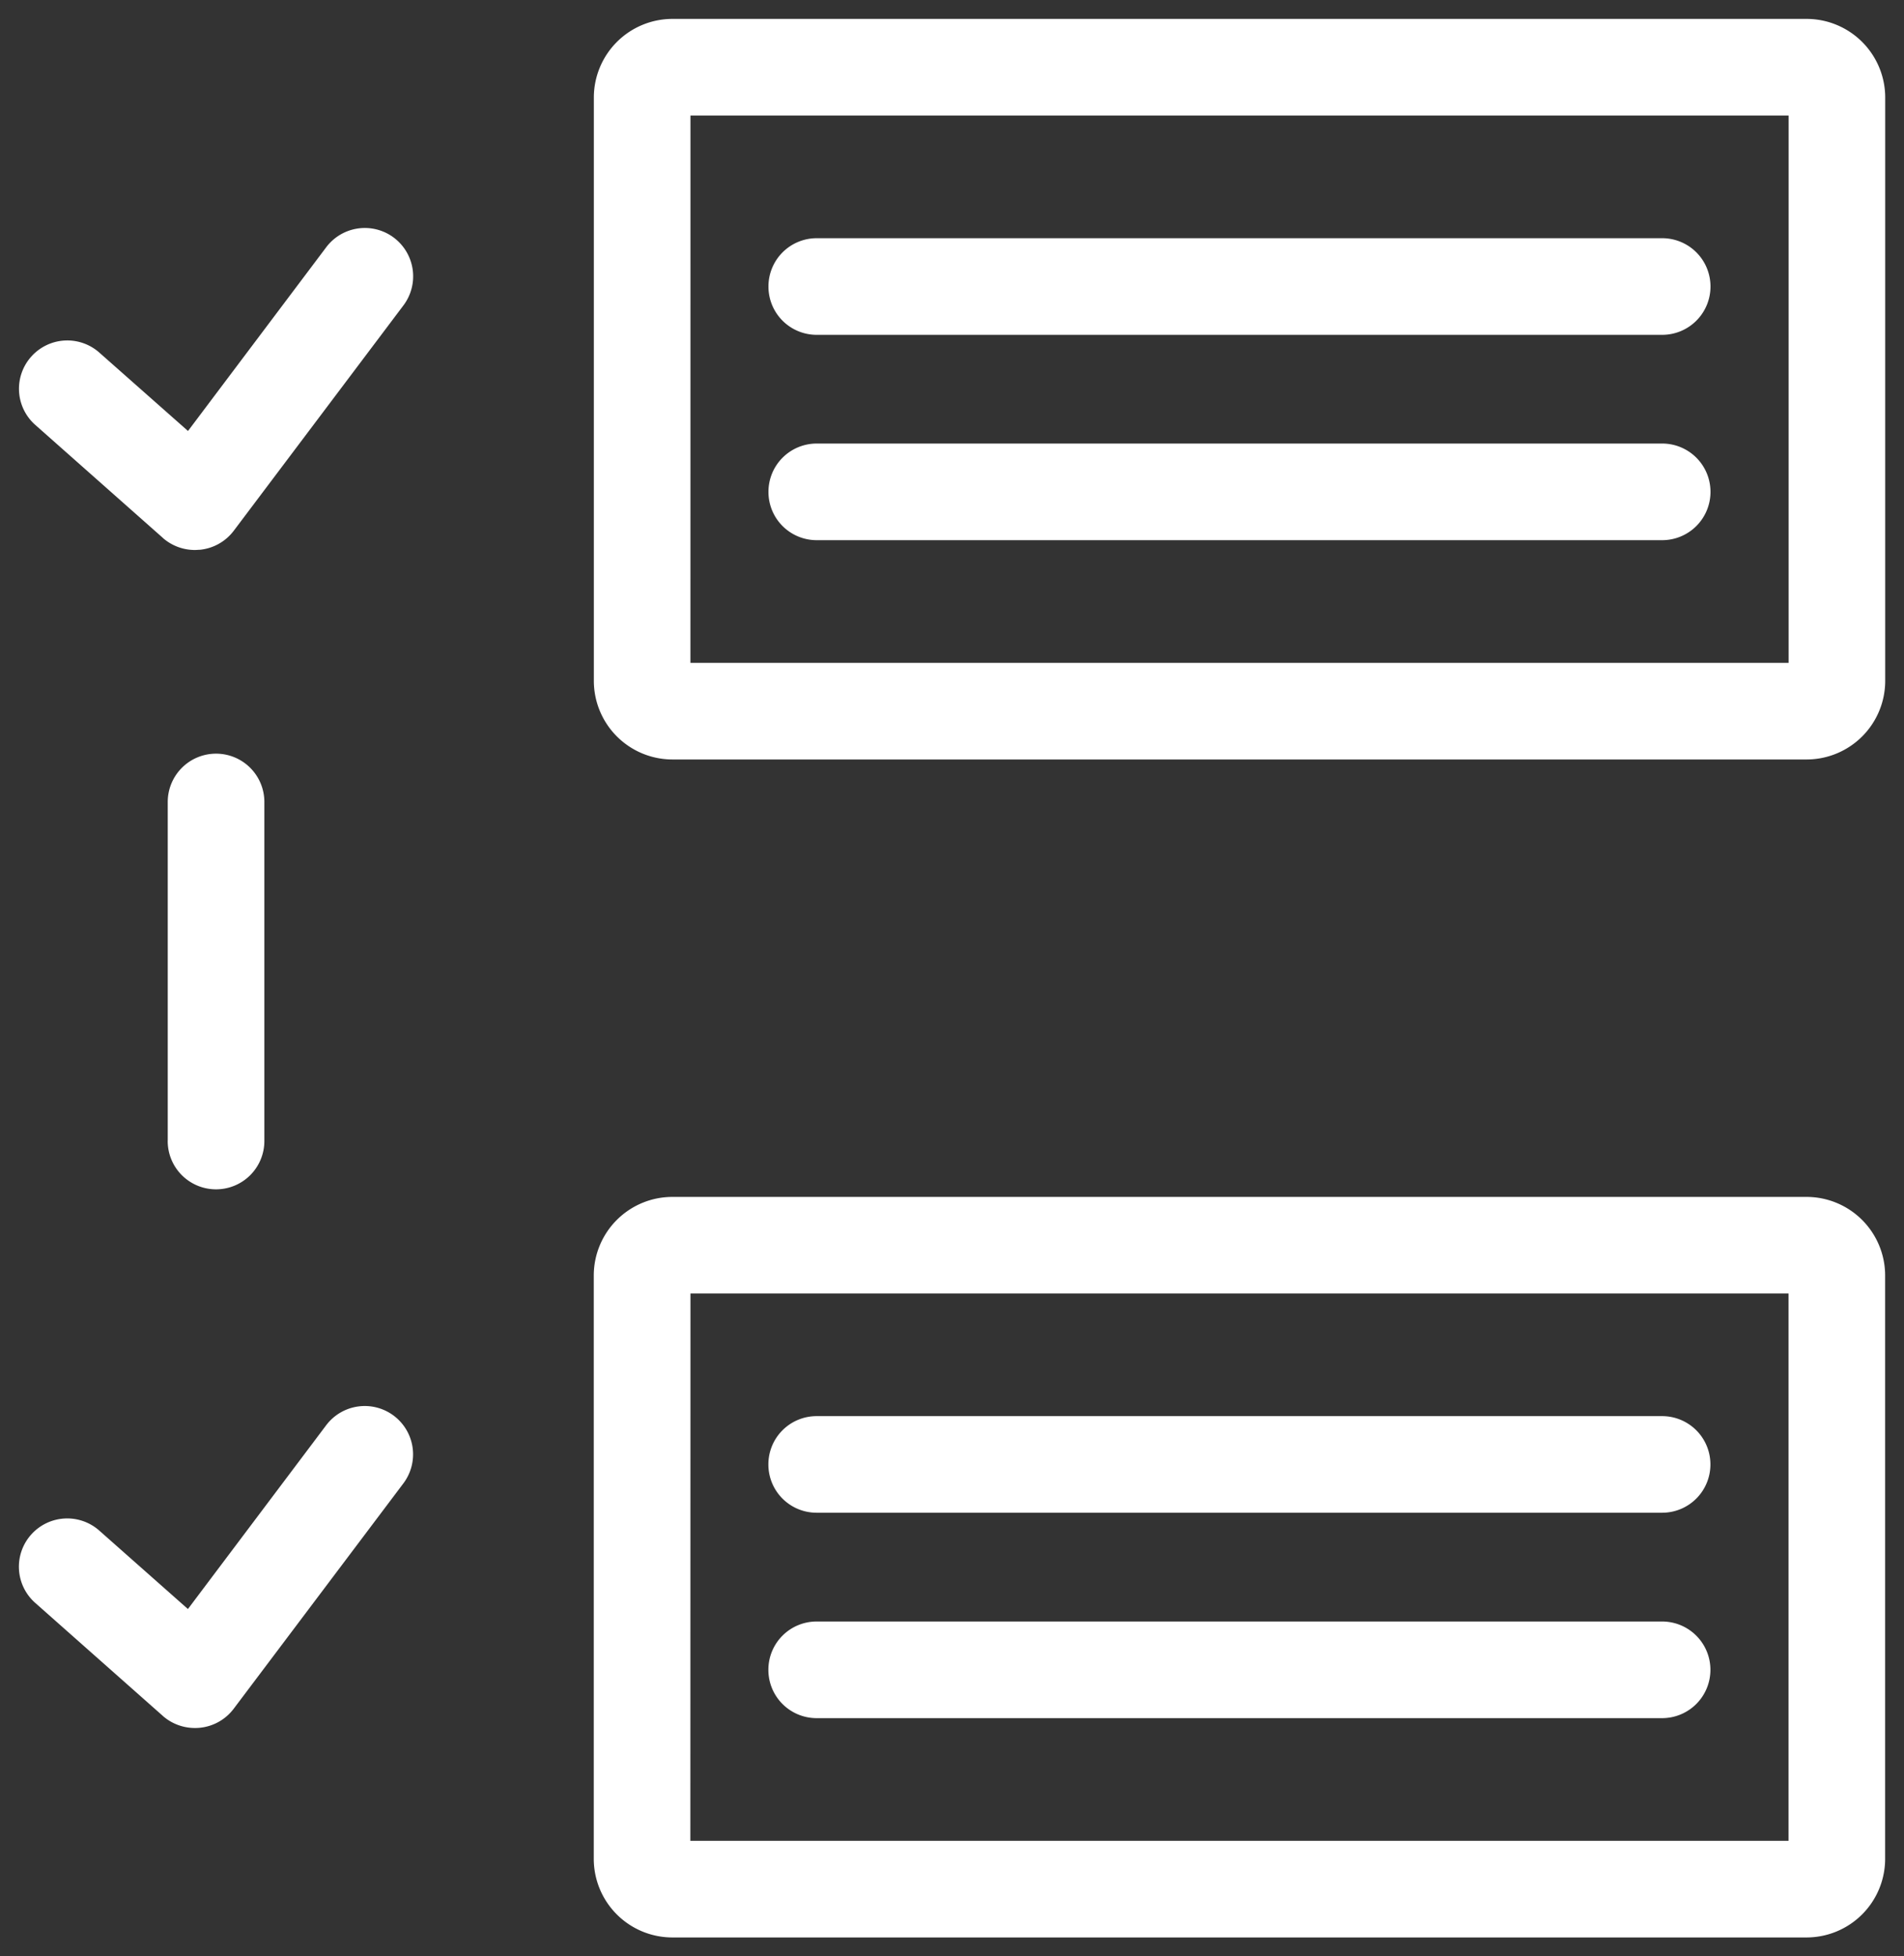
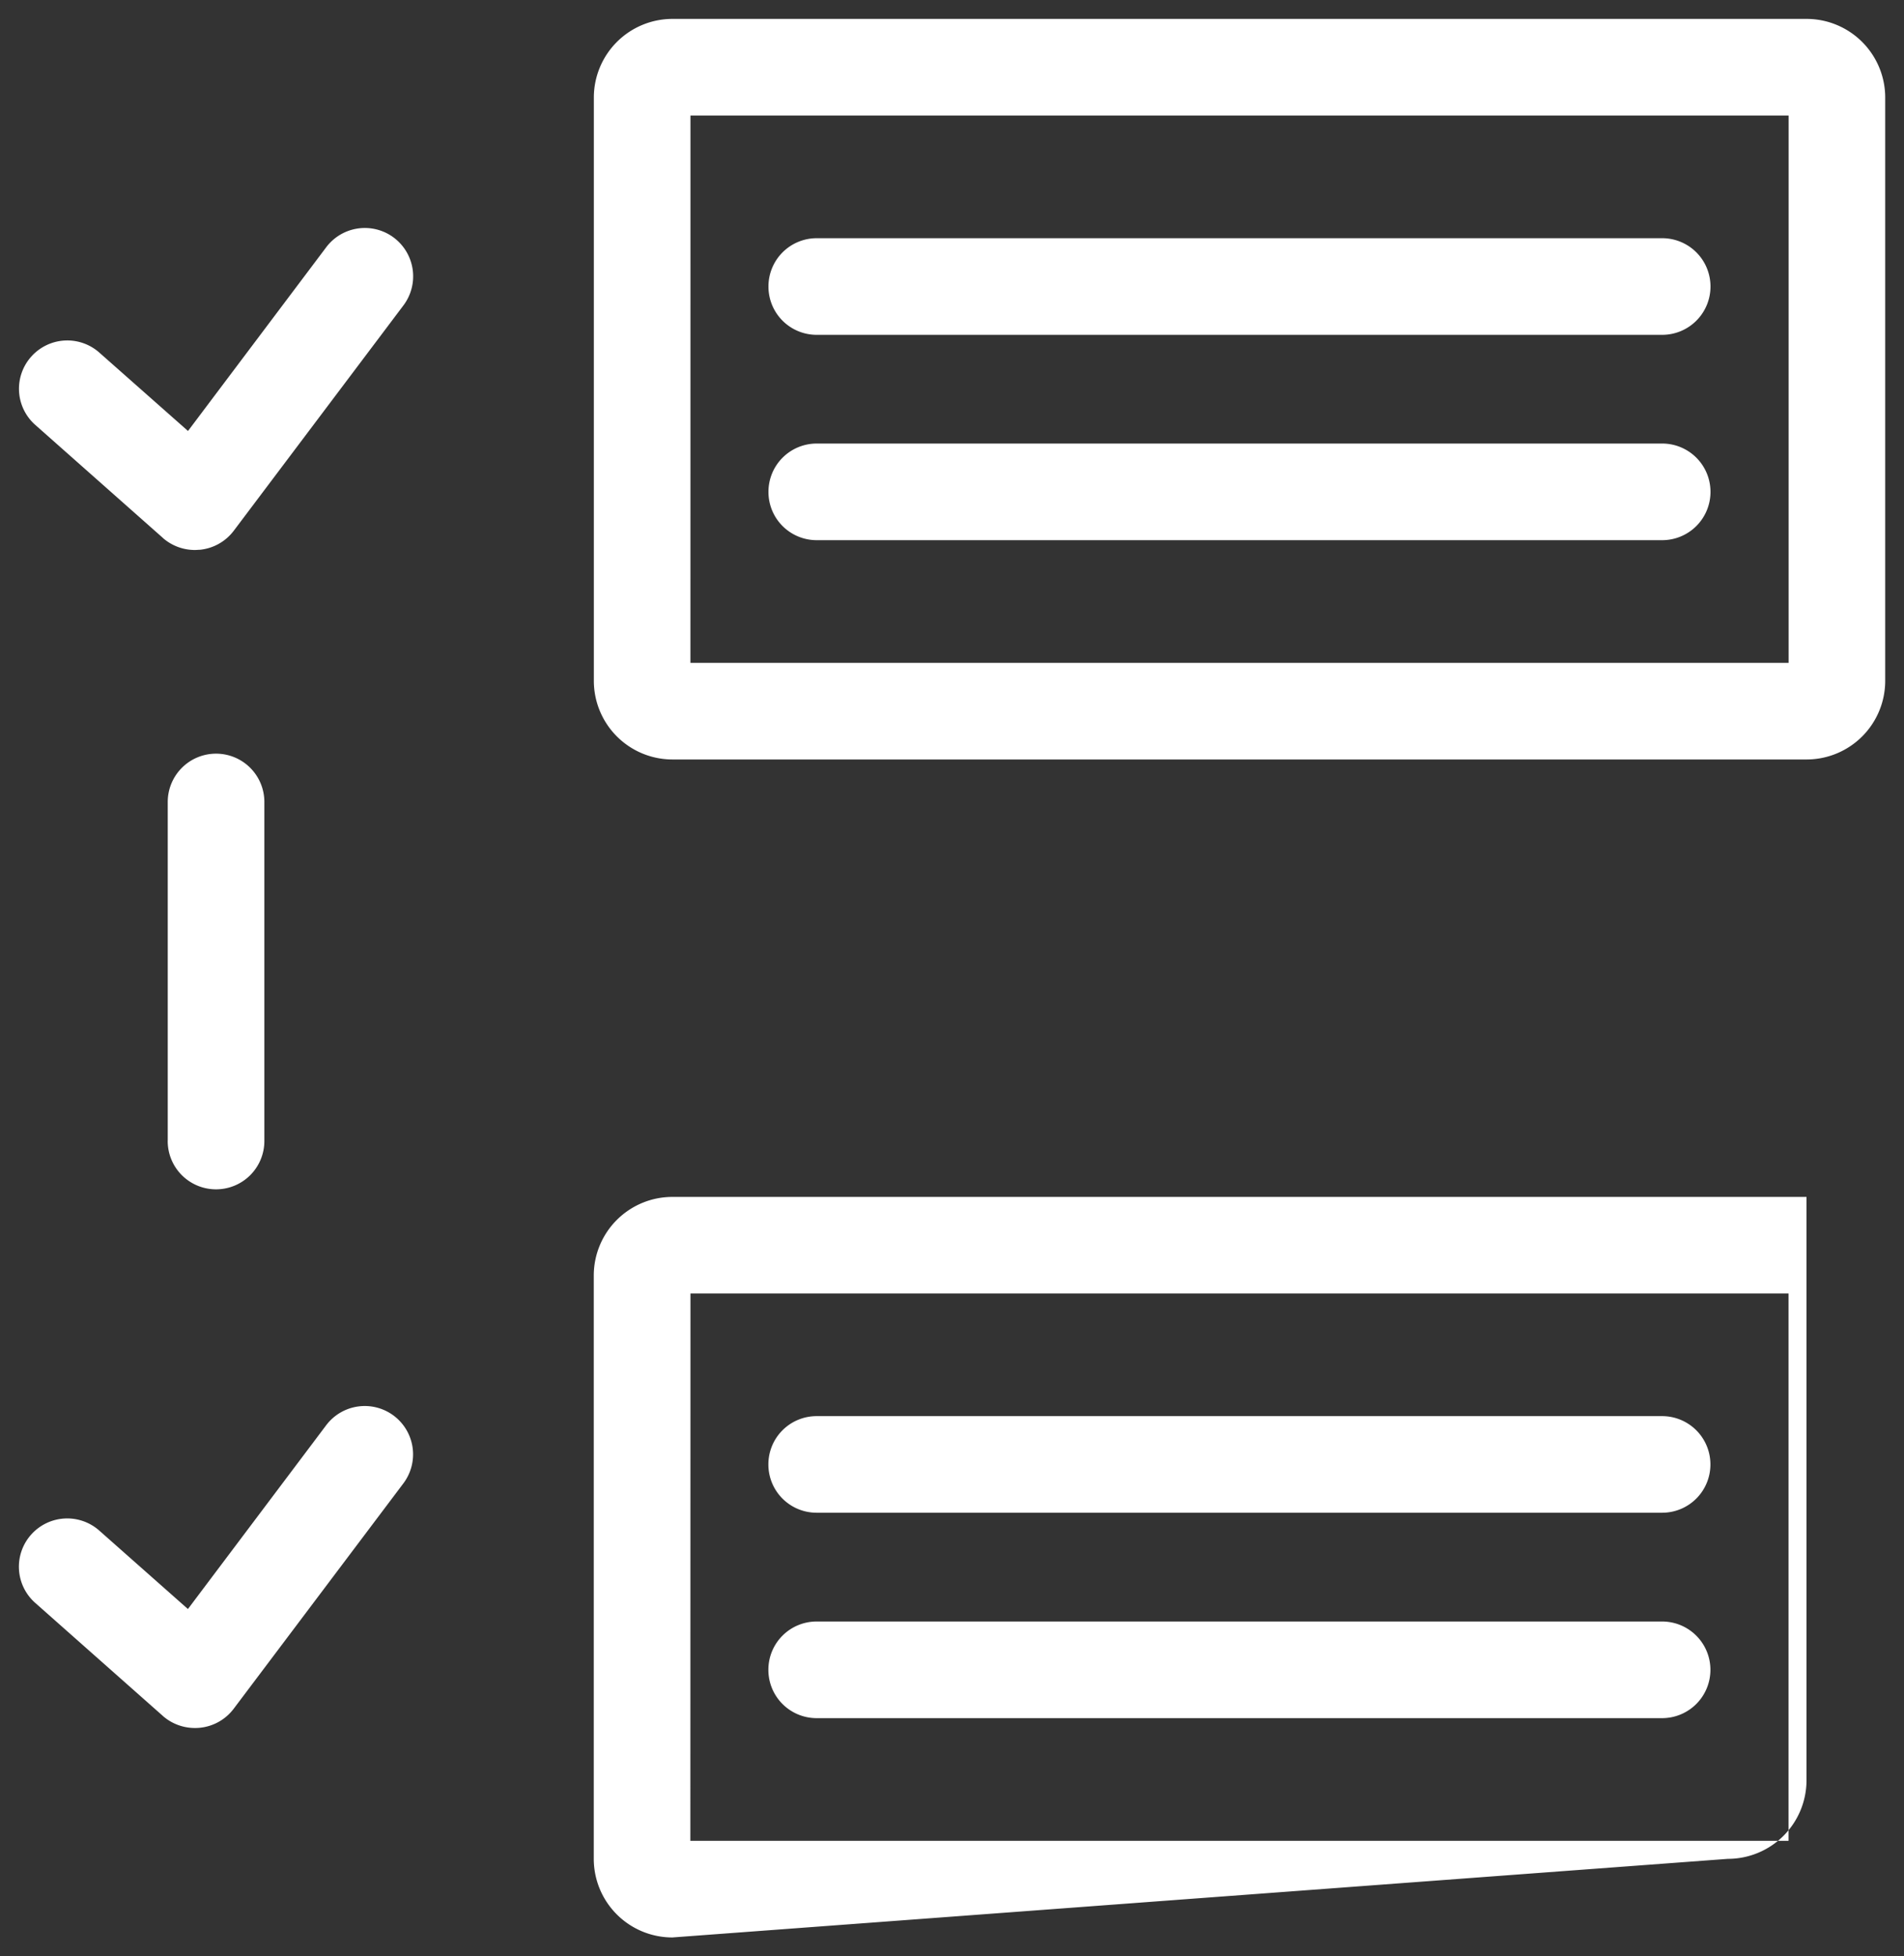
<svg xmlns="http://www.w3.org/2000/svg" width="50.466" height="51.846" viewBox="0 0 50.466 51.846">
  <rect x="0" y="0" width="50.466" height="51.846" fill="#333333" stroke="none" />
-   <path id="Ico_-_Complet" data-name="Ico - Complet" d="M-1385.679-943.307a2.084,2.084,0,0,1-2.084-2.083v-15.46a2.084,2.084,0,0,1,2.084-2.083h30.06a2.084,2.084,0,0,1,2.084,2.083v15.46a2.084,2.084,0,0,1-2.084,2.083Zm.476-2.56h29.108v-14.507H-1385.2Zm-13.977-3.307-3.388-3a1.278,1.278,0,0,1-.11-1.806,1.281,1.281,0,0,1,1.806-.112l2.352,2.081,3.664-4.87a1.281,1.281,0,0,1,1.794-.252,1.281,1.281,0,0,1,.252,1.793l-4.5,5.976a1.281,1.281,0,0,1-.894.5,1.257,1.257,0,0,1-.13.006A1.288,1.288,0,0,1-1399.18-949.173Zm17.325.055a1.279,1.279,0,0,1-1.28-1.281,1.278,1.278,0,0,1,1.28-1.28h22.408a1.28,1.28,0,0,1,1.281,1.28,1.28,1.28,0,0,1-1.281,1.281Zm0-5.444a1.278,1.278,0,0,1-1.28-1.28,1.278,1.278,0,0,1,1.28-1.28h22.408a1.279,1.279,0,0,1,1.281,1.28,1.279,1.279,0,0,1-1.281,1.28Zm-17.2-9.856V-973.4a1.28,1.28,0,0,1,1.28-1.28,1.28,1.28,0,0,1,1.281,1.28v8.985a1.28,1.28,0,0,1-1.281,1.281A1.28,1.28,0,0,1-1399.056-964.418Zm13.378-10.107a2.085,2.085,0,0,1-2.084-2.084v-15.459a2.085,2.085,0,0,1,2.084-2.084h30.06a2.085,2.085,0,0,1,2.084,2.084v15.459a2.085,2.085,0,0,1-2.084,2.084Zm.476-2.56h29.108v-14.507H-1385.2Zm-13.977-3.307-3.388-3a1.278,1.278,0,0,1-.11-1.806,1.28,1.28,0,0,1,1.806-.112l2.352,2.079,3.664-4.87a1.281,1.281,0,0,1,1.794-.252,1.282,1.282,0,0,1,.252,1.794l-4.5,5.976a1.284,1.284,0,0,1-.894.5c-.043,0-.087.006-.13.006A1.289,1.289,0,0,1-1399.18-980.393Zm17.325.055a1.278,1.278,0,0,1-1.28-1.28,1.279,1.279,0,0,1,1.28-1.281h22.408a1.28,1.28,0,0,1,1.281,1.281,1.28,1.28,0,0,1-1.281,1.28Zm0-5.442a1.278,1.278,0,0,1-1.28-1.28,1.279,1.279,0,0,1,1.28-1.281h22.408a1.28,1.28,0,0,1,1.281,1.281,1.28,1.28,0,0,1-1.281,1.28Z" transform="translate(1403.501 994.654)" fill="#fff" stroke="rgba(0,0,0,0)" stroke-miterlimit="10" stroke-width="1" />
+   <path id="Ico_-_Complet" data-name="Ico - Complet" d="M-1385.679-943.307a2.084,2.084,0,0,1-2.084-2.083v-15.46a2.084,2.084,0,0,1,2.084-2.083h30.06v15.46a2.084,2.084,0,0,1-2.084,2.083Zm.476-2.56h29.108v-14.507H-1385.2Zm-13.977-3.307-3.388-3a1.278,1.278,0,0,1-.11-1.806,1.281,1.281,0,0,1,1.806-.112l2.352,2.081,3.664-4.87a1.281,1.281,0,0,1,1.794-.252,1.281,1.281,0,0,1,.252,1.793l-4.5,5.976a1.281,1.281,0,0,1-.894.5,1.257,1.257,0,0,1-.13.006A1.288,1.288,0,0,1-1399.18-949.173Zm17.325.055a1.279,1.279,0,0,1-1.28-1.281,1.278,1.278,0,0,1,1.28-1.28h22.408a1.28,1.28,0,0,1,1.281,1.28,1.28,1.28,0,0,1-1.281,1.281Zm0-5.444a1.278,1.278,0,0,1-1.28-1.28,1.278,1.278,0,0,1,1.28-1.28h22.408a1.279,1.279,0,0,1,1.281,1.28,1.279,1.279,0,0,1-1.281,1.28Zm-17.2-9.856V-973.4a1.28,1.28,0,0,1,1.28-1.28,1.28,1.28,0,0,1,1.281,1.28v8.985a1.28,1.28,0,0,1-1.281,1.281A1.28,1.28,0,0,1-1399.056-964.418Zm13.378-10.107a2.085,2.085,0,0,1-2.084-2.084v-15.459a2.085,2.085,0,0,1,2.084-2.084h30.06a2.085,2.085,0,0,1,2.084,2.084v15.459a2.085,2.085,0,0,1-2.084,2.084Zm.476-2.56h29.108v-14.507H-1385.2Zm-13.977-3.307-3.388-3a1.278,1.278,0,0,1-.11-1.806,1.28,1.28,0,0,1,1.806-.112l2.352,2.079,3.664-4.87a1.281,1.281,0,0,1,1.794-.252,1.282,1.282,0,0,1,.252,1.794l-4.5,5.976a1.284,1.284,0,0,1-.894.5c-.043,0-.087.006-.13.006A1.289,1.289,0,0,1-1399.18-980.393Zm17.325.055a1.278,1.278,0,0,1-1.28-1.28,1.279,1.279,0,0,1,1.28-1.281h22.408a1.28,1.28,0,0,1,1.281,1.281,1.28,1.28,0,0,1-1.281,1.28Zm0-5.442a1.278,1.278,0,0,1-1.28-1.28,1.279,1.279,0,0,1,1.28-1.281h22.408a1.28,1.28,0,0,1,1.281,1.281,1.28,1.28,0,0,1-1.281,1.28Z" transform="translate(1403.501 994.654)" fill="#fff" stroke="rgba(0,0,0,0)" stroke-miterlimit="10" stroke-width="1" />
</svg>